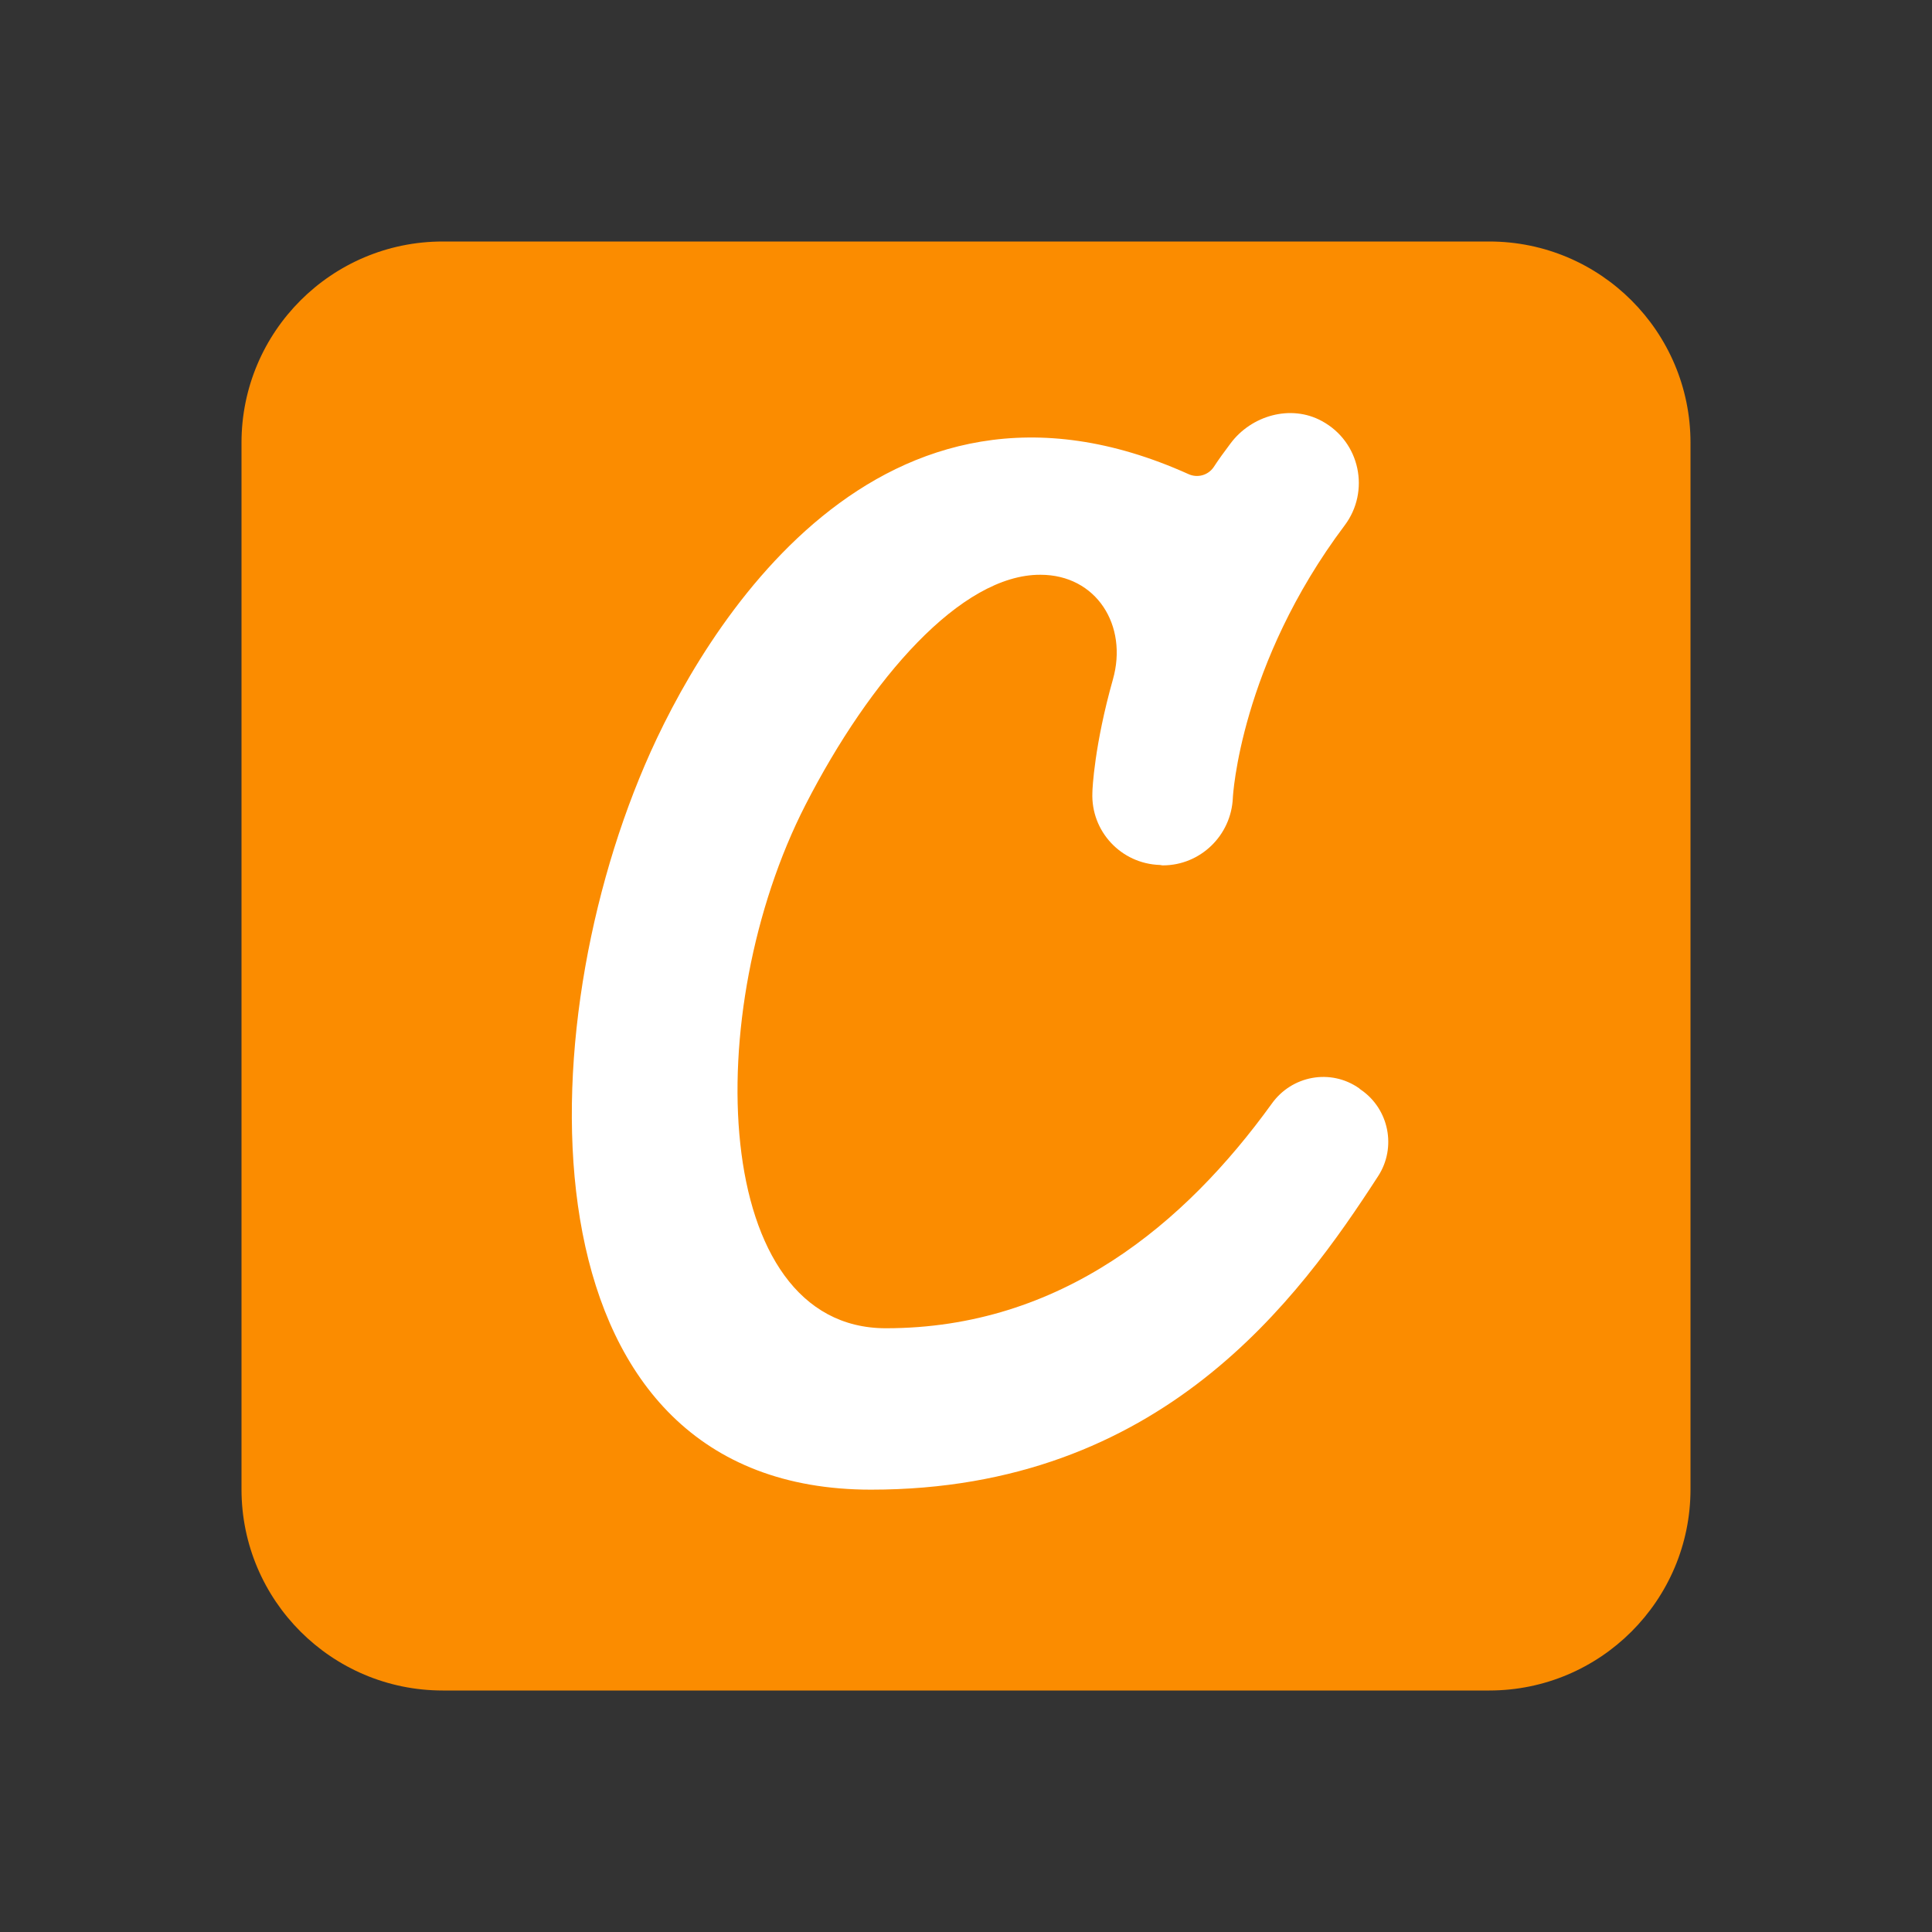
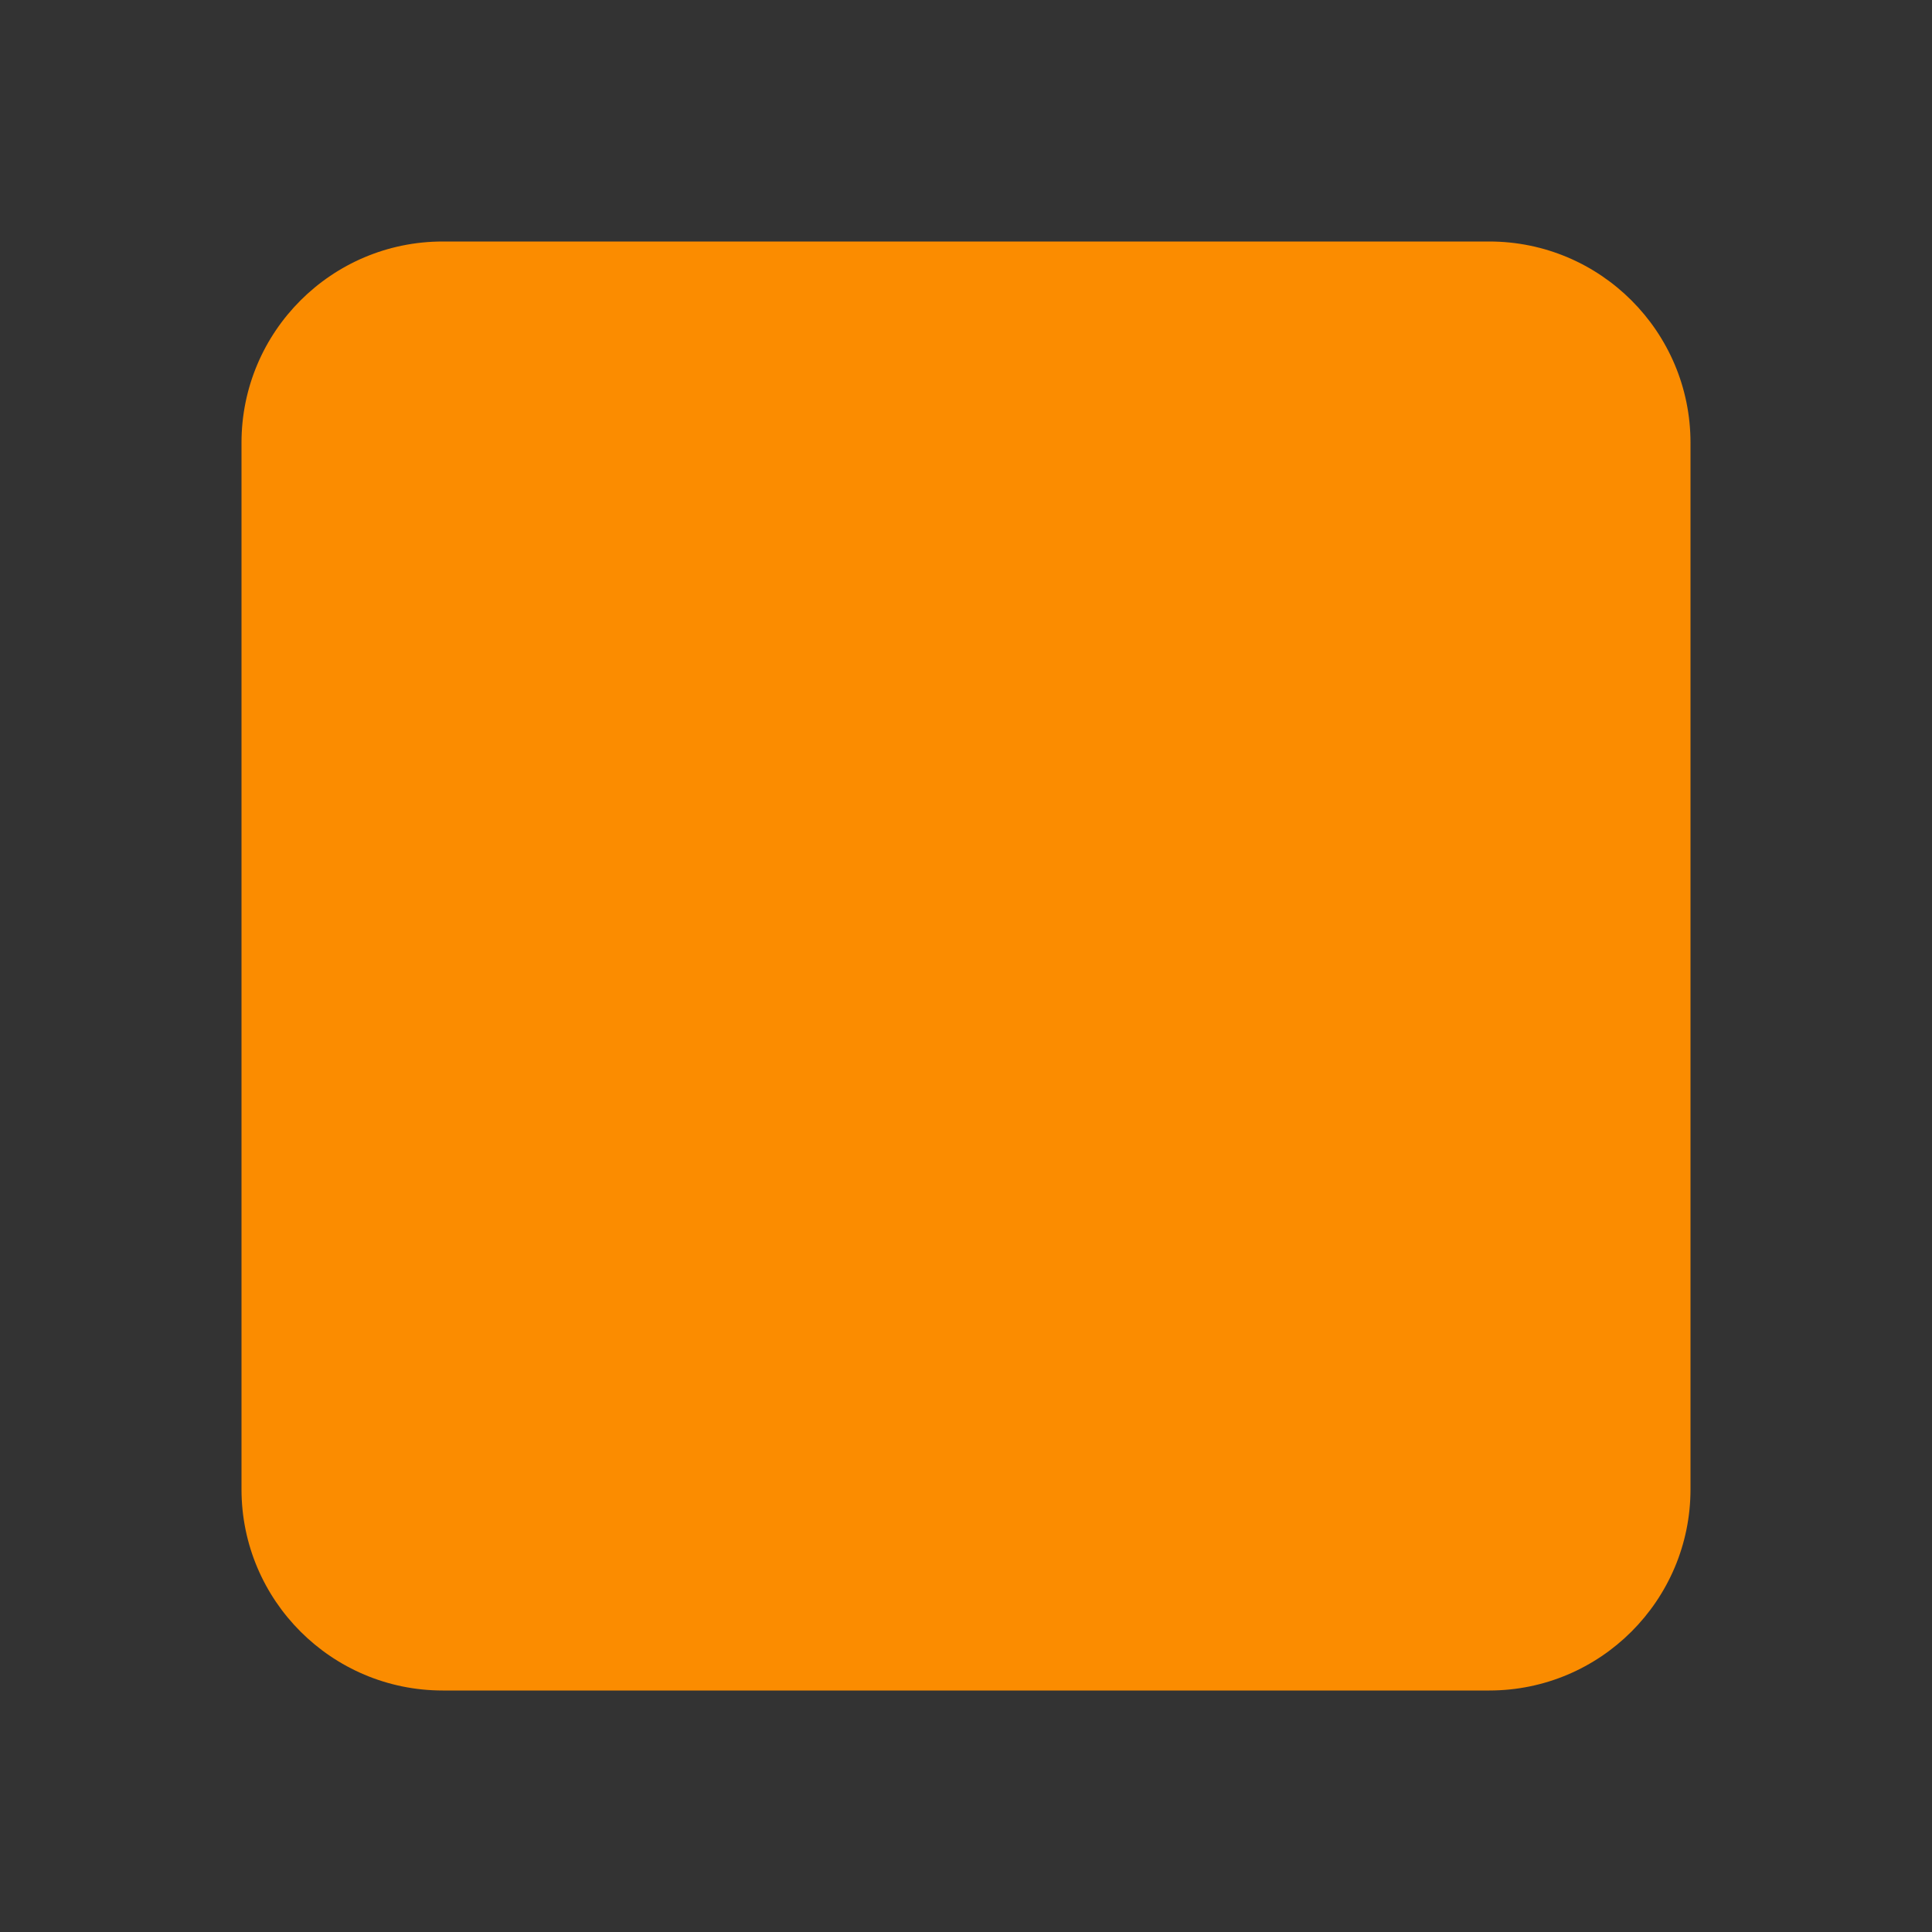
<svg xmlns="http://www.w3.org/2000/svg" viewBox="0 0 48 48" width="96px" height="96px">
  <rect x="0" y="0" width="48" height="48" fill="#333333" stroke="none" />
  <path fill="#fb8c00" d="m42,37c0,2.76-2.24,5-5,5H11c-2.76,0-5-2.24-5-5V11c0-2.76,2.24-5,5-5h26c2.76,0,5,2.24,5,5v26Z" />
-   <path fill="#fff" d="m33.77,27.04c-.71-.5-1.68-.32-2.18.39-2.14,2.96-5.22,5.57-9.58,5.57s-4.62-7.88-2-13c1.61-3.14,3.87-5.73,5.84-5.72,1.39,0,2.18,1.26,1.8,2.6-.46,1.63-.51,2.72-.51,2.81-.04.96.71,1.77,1.68,1.8.02,0,.04.01.07.01.93,0,1.7-.74,1.74-1.68,0-.03.18-3.31,2.78-6.77.63-.84.39-2.07-.57-2.59-.77-.42-1.75-.14-2.27.56-.15.2-.29.39-.42.59-.14.2-.4.27-.62.17-7.7-3.47-12.07,3.86-13.51,7.23-3,7-3,18,5.62,18,7.22,0,10.63-4.75,12.6-7.79.46-.71.27-1.66-.42-2.14-.01,0-.02-.02-.03-.02Z" />
</svg>